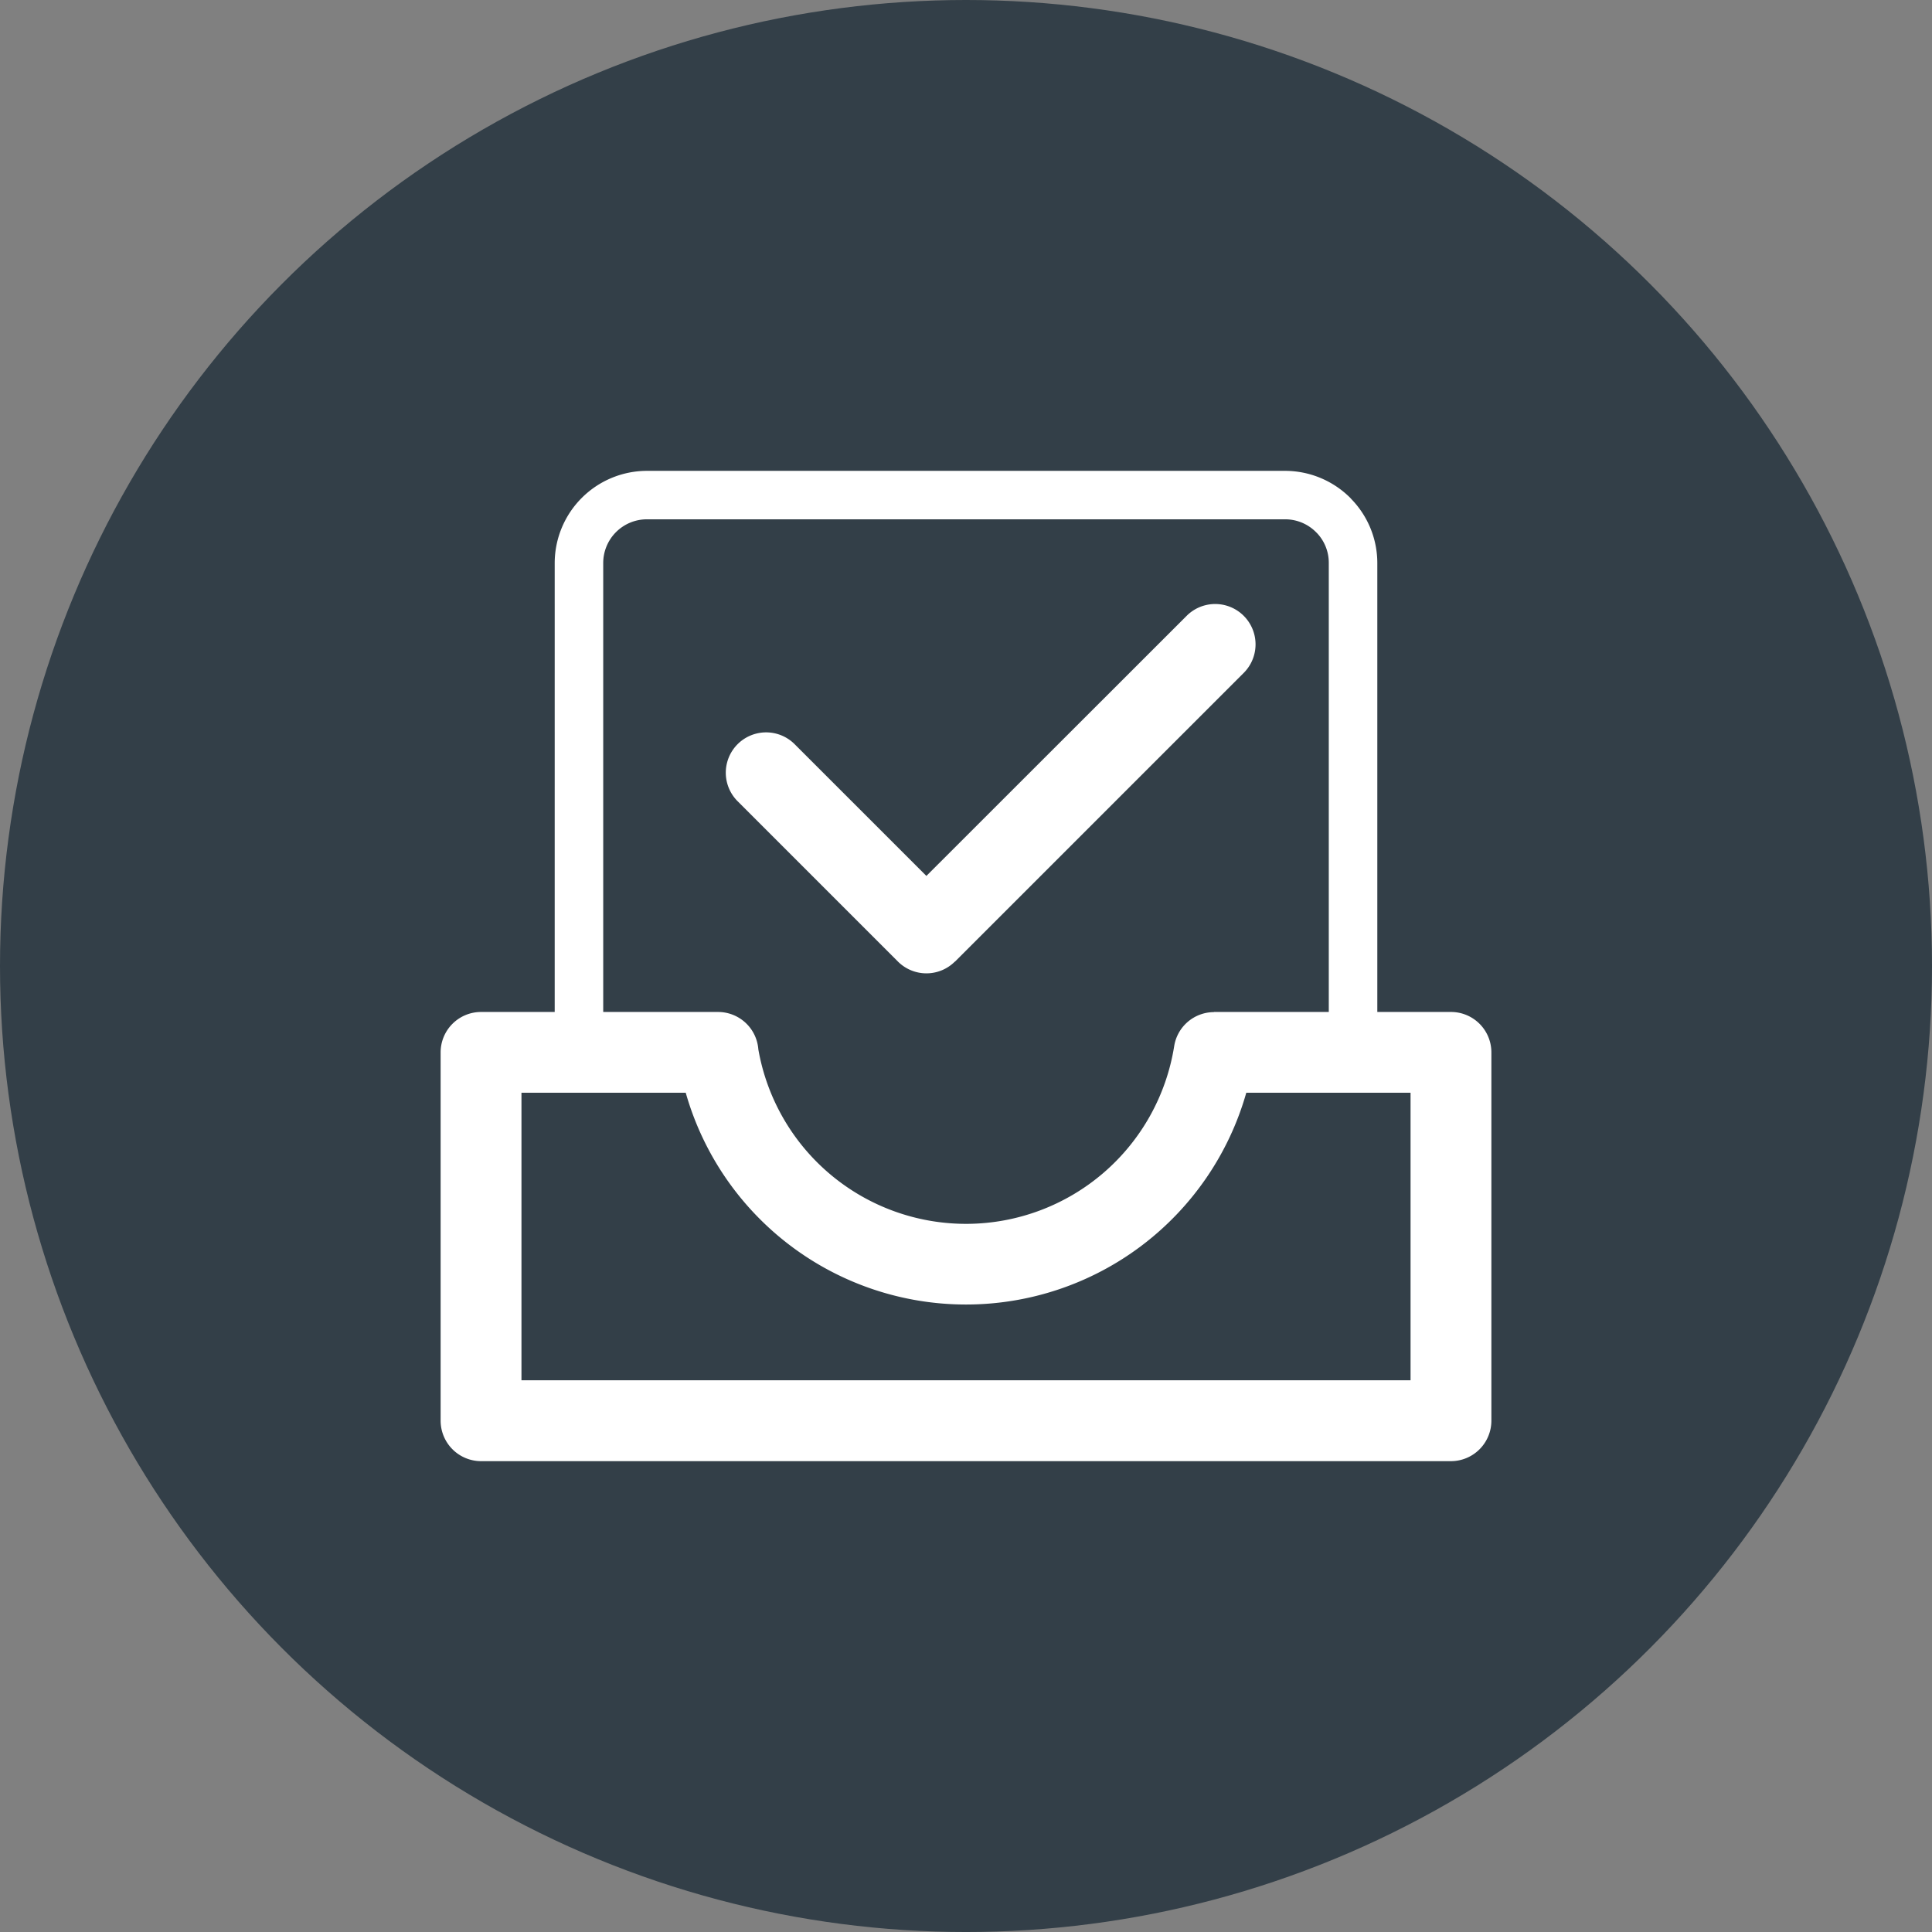
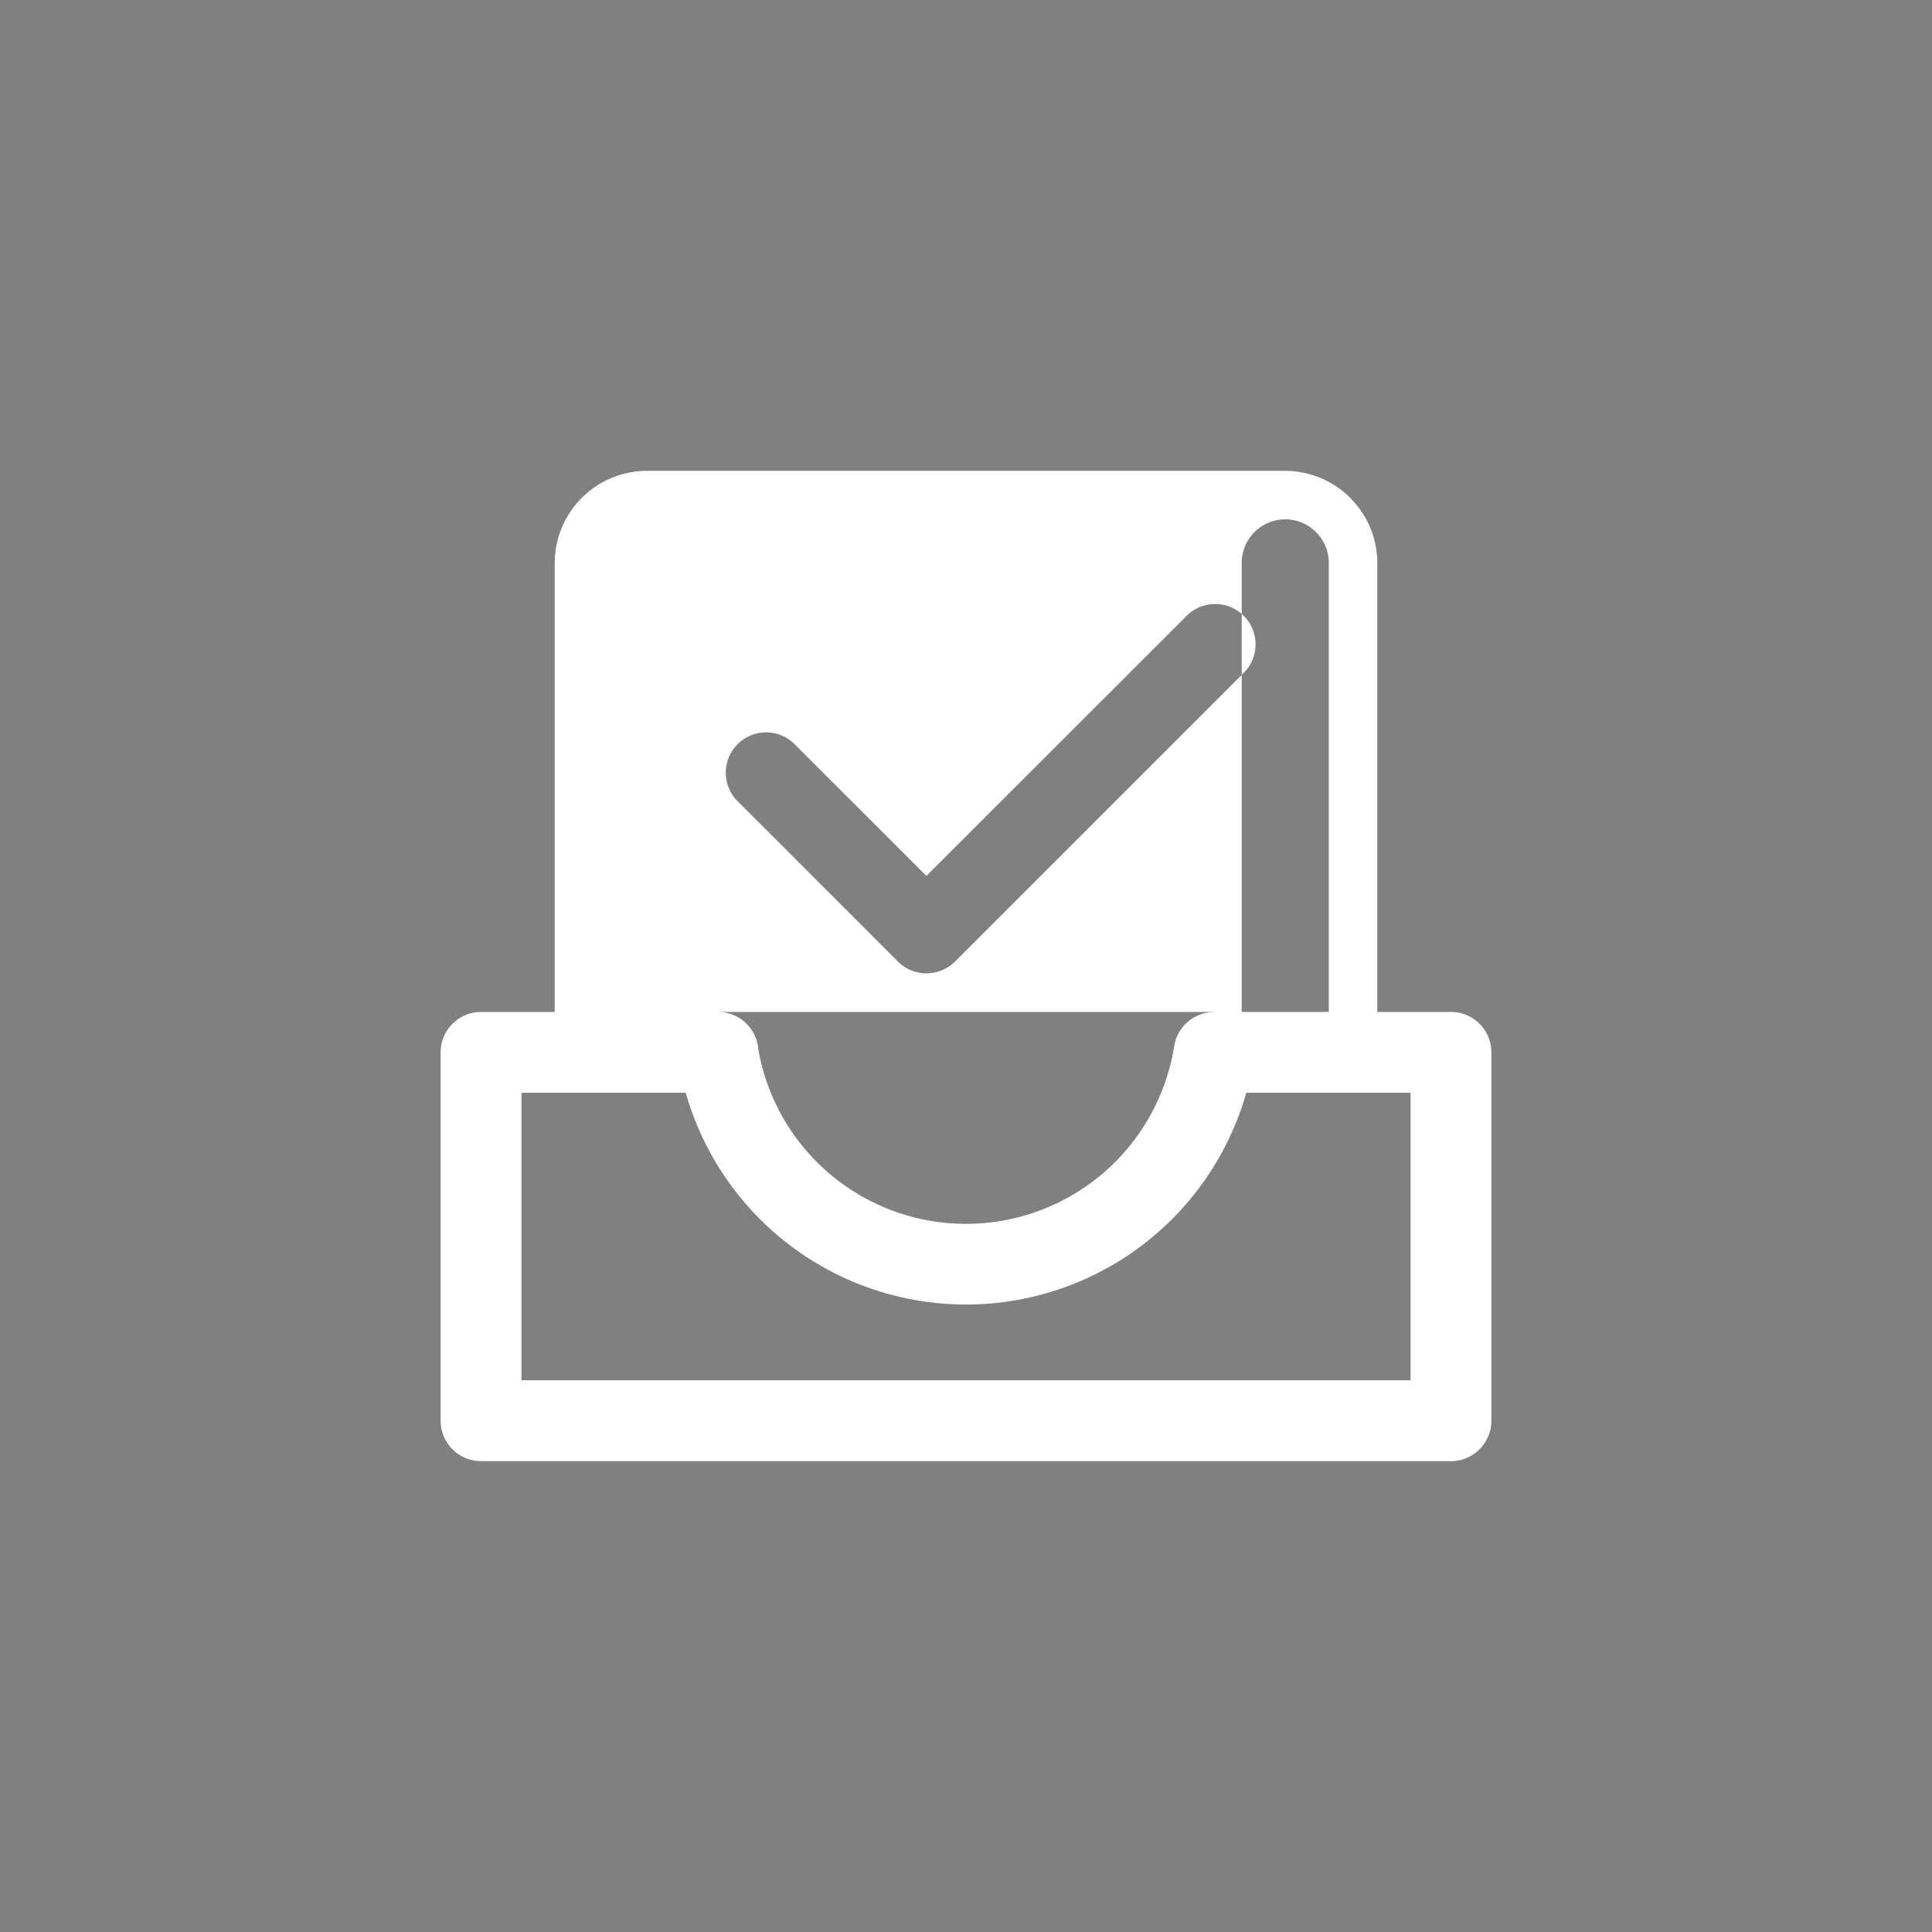
<svg xmlns="http://www.w3.org/2000/svg" viewBox="0 0 207.855 207.855">
  <rect x="0" y="0" width="207.855" height="207.855" fill="#808080" stroke="none" />
  <defs>
    <style>
      .cls-1 {
        fill: #333f48;
      }

      .cls-2 {
        fill: #fff;
      }
    </style>
  </defs>
  <g id="Layer_1" data-name="Layer 1">
-     <circle class="cls-1" cx="103.928" cy="103.928" r="103.928" />
-     <path class="cls-2" d="M584.706,827.527h7.92V779.22a9.939,9.939,0,0,1,9.91-9.91h68.689a9.947,9.947,0,0,1,6.997,2.911l.141.157a9.877,9.877,0,0,1,2.764,6.841v48.307h7.928a4.346,4.346,0,0,1,4.344,4.352V871.5a4.356,4.356,0,0,1-4.344,4.352h-104.349A4.358,4.358,0,0,1,580.353,871.5v-39.621a4.348,4.348,0,0,1,4.352-4.352Zm13.141,0h12.351a4.348,4.348,0,0,1,4.336,4.023,22.68,22.68,0,0,0,44.739-.345,4.342,4.342,0,0,1,4.282-3.663v-.016h12.351V779.22a4.638,4.638,0,0,0-1.252-3.195l-.125-.125a4.681,4.681,0,0,0-3.304-1.377H602.535a4.701,4.701,0,0,0-4.689,4.697v48.307ZM612.296,804.845l17.25,17.251a4.337,4.337,0,0,0,6.128.014h.016l31.106-31.104a4.342,4.342,0,0,0-6.144-6.136l-28.038,28.02-14.167-14.166A4.338,4.338,0,0,0,612.296,804.845Zm-5.574,31.37H589.05V867.148h95.653V836.215H667.03a31.345,31.345,0,0,1-60.307,0Z" transform="translate(-532.948 -718.653)" />
+     <path class="cls-2" d="M584.706,827.527h7.92V779.22a9.939,9.939,0,0,1,9.91-9.91h68.689a9.947,9.947,0,0,1,6.997,2.911l.141.157a9.877,9.877,0,0,1,2.764,6.841v48.307h7.928a4.346,4.346,0,0,1,4.344,4.352V871.5a4.356,4.356,0,0,1-4.344,4.352h-104.349A4.358,4.358,0,0,1,580.353,871.5v-39.621a4.348,4.348,0,0,1,4.352-4.352Zm13.141,0h12.351a4.348,4.348,0,0,1,4.336,4.023,22.68,22.68,0,0,0,44.739-.345,4.342,4.342,0,0,1,4.282-3.663v-.016h12.351V779.22a4.638,4.638,0,0,0-1.252-3.195l-.125-.125a4.681,4.681,0,0,0-3.304-1.377a4.701,4.701,0,0,0-4.689,4.697v48.307ZM612.296,804.845l17.25,17.251a4.337,4.337,0,0,0,6.128.014h.016l31.106-31.104a4.342,4.342,0,0,0-6.144-6.136l-28.038,28.02-14.167-14.166A4.338,4.338,0,0,0,612.296,804.845Zm-5.574,31.37H589.05V867.148h95.653V836.215H667.03a31.345,31.345,0,0,1-60.307,0Z" transform="translate(-532.948 -718.653)" />
  </g>
</svg>